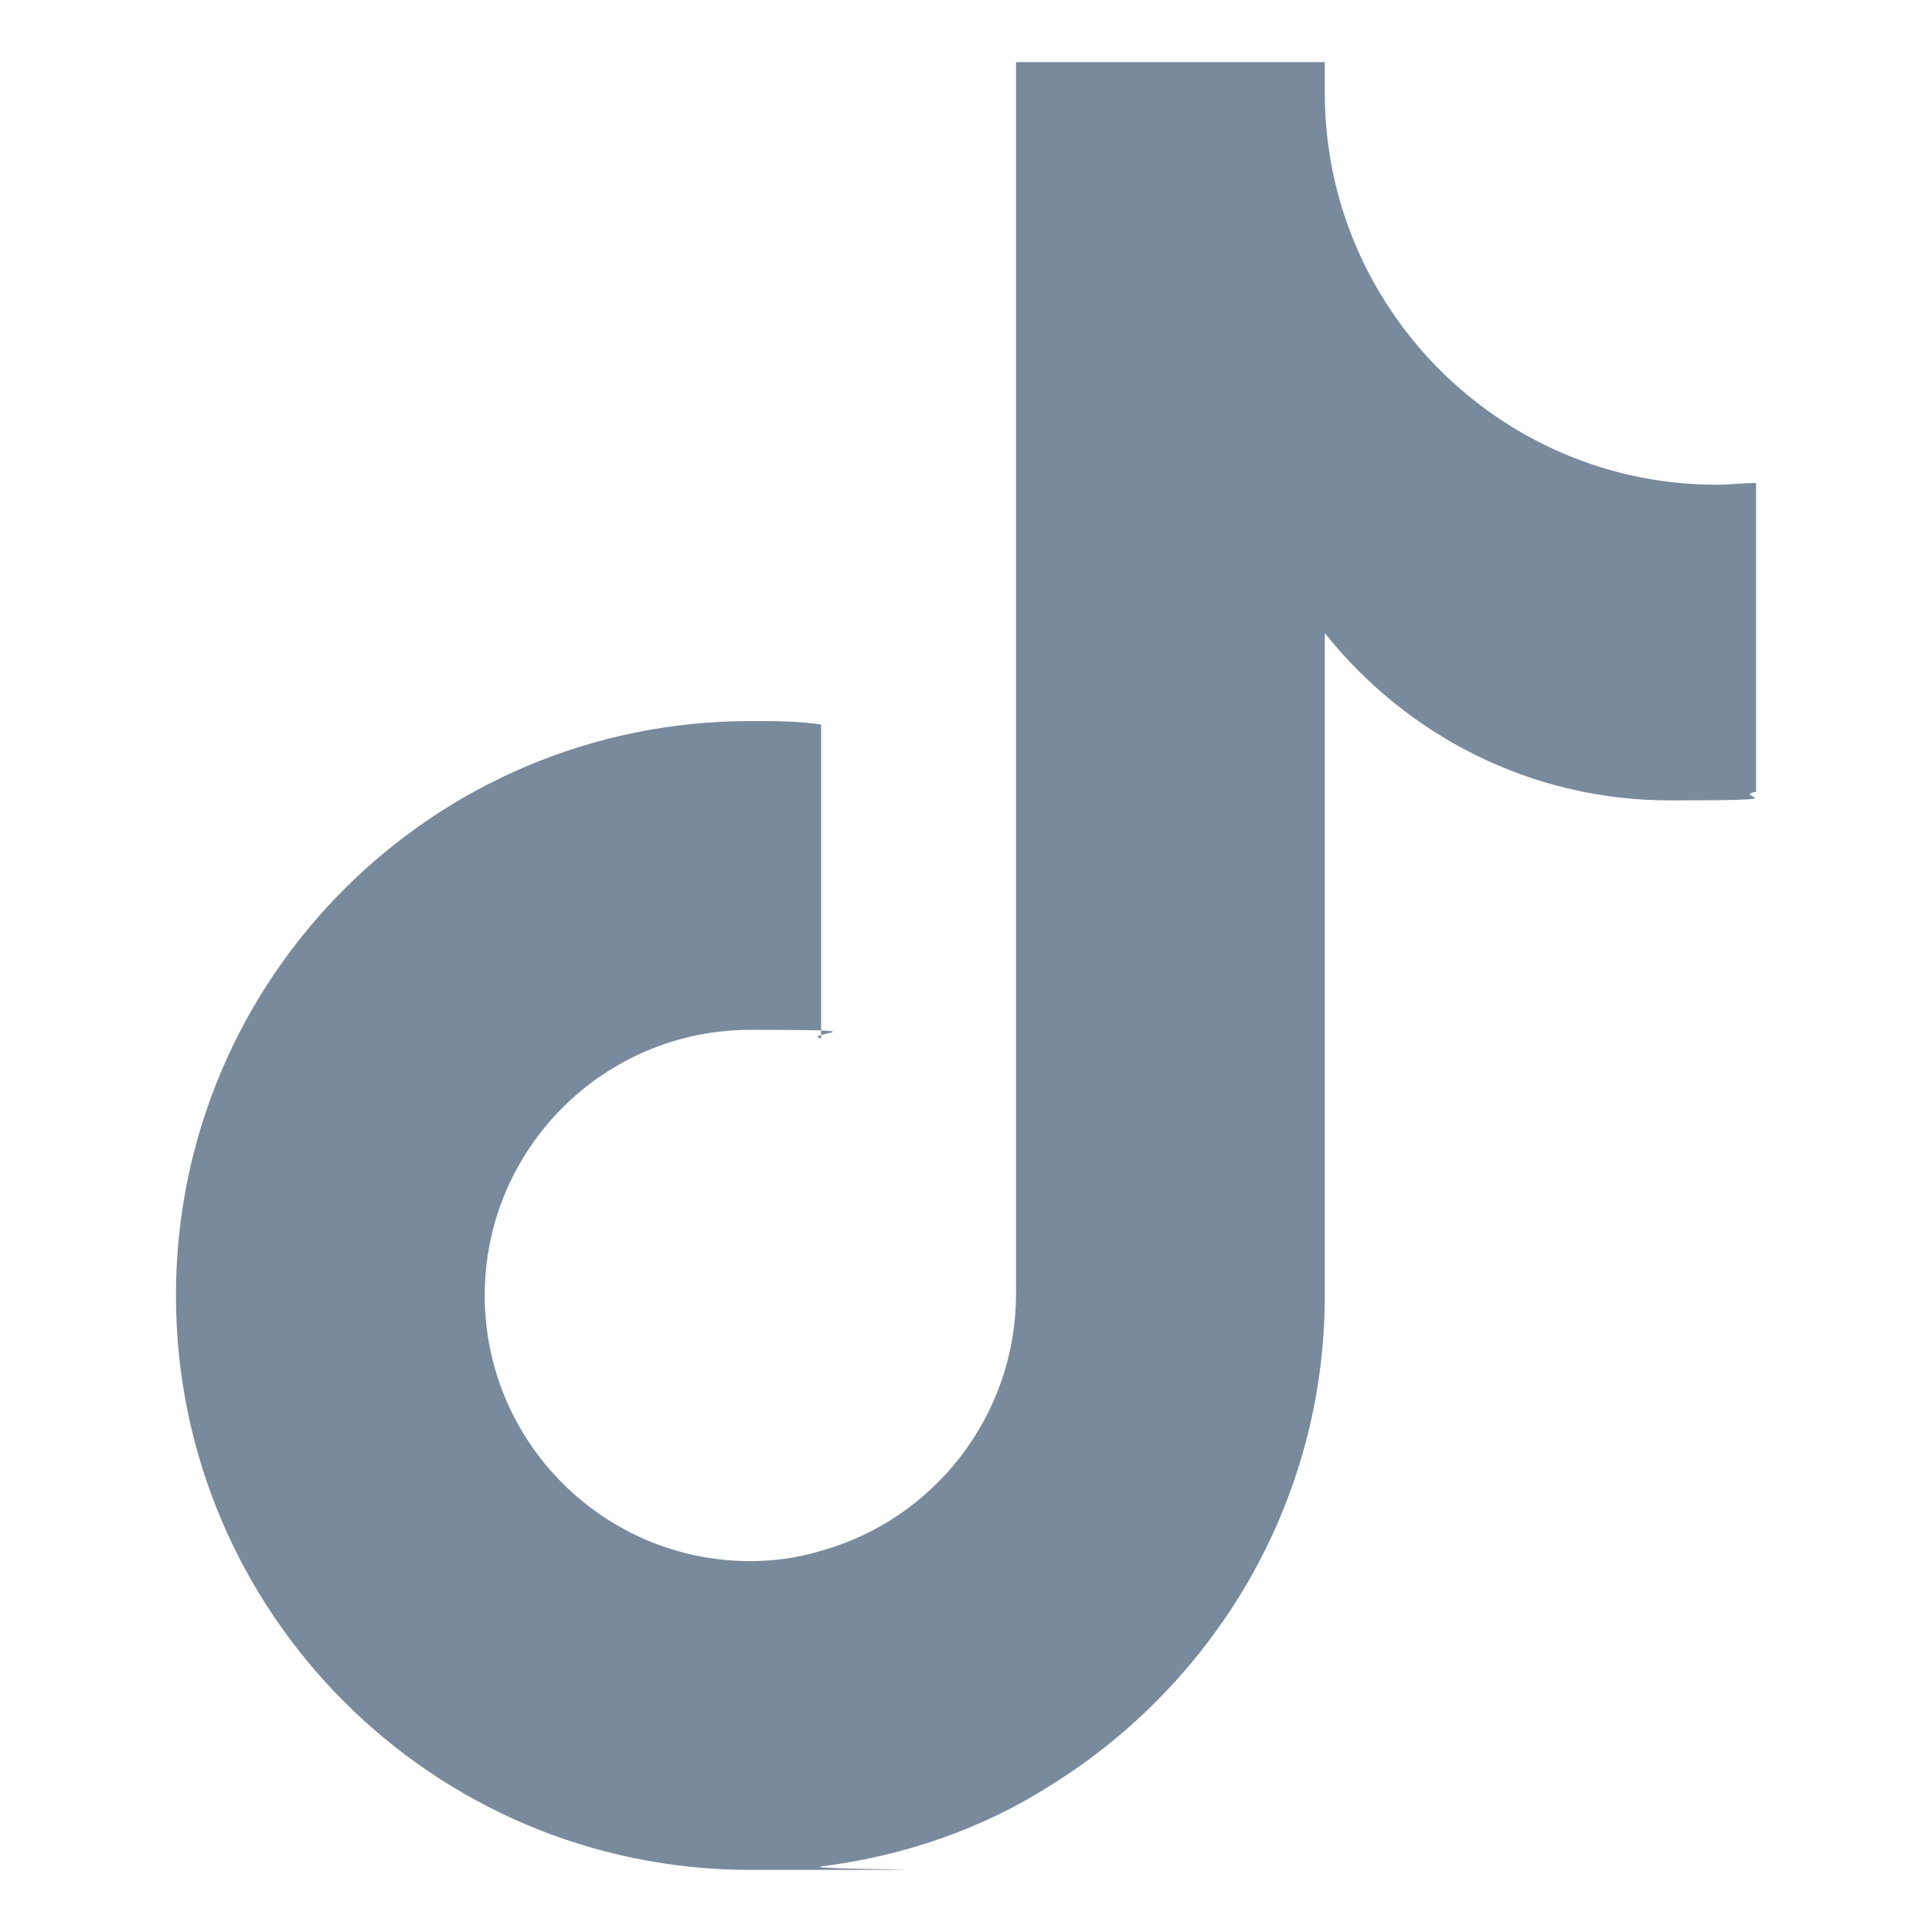
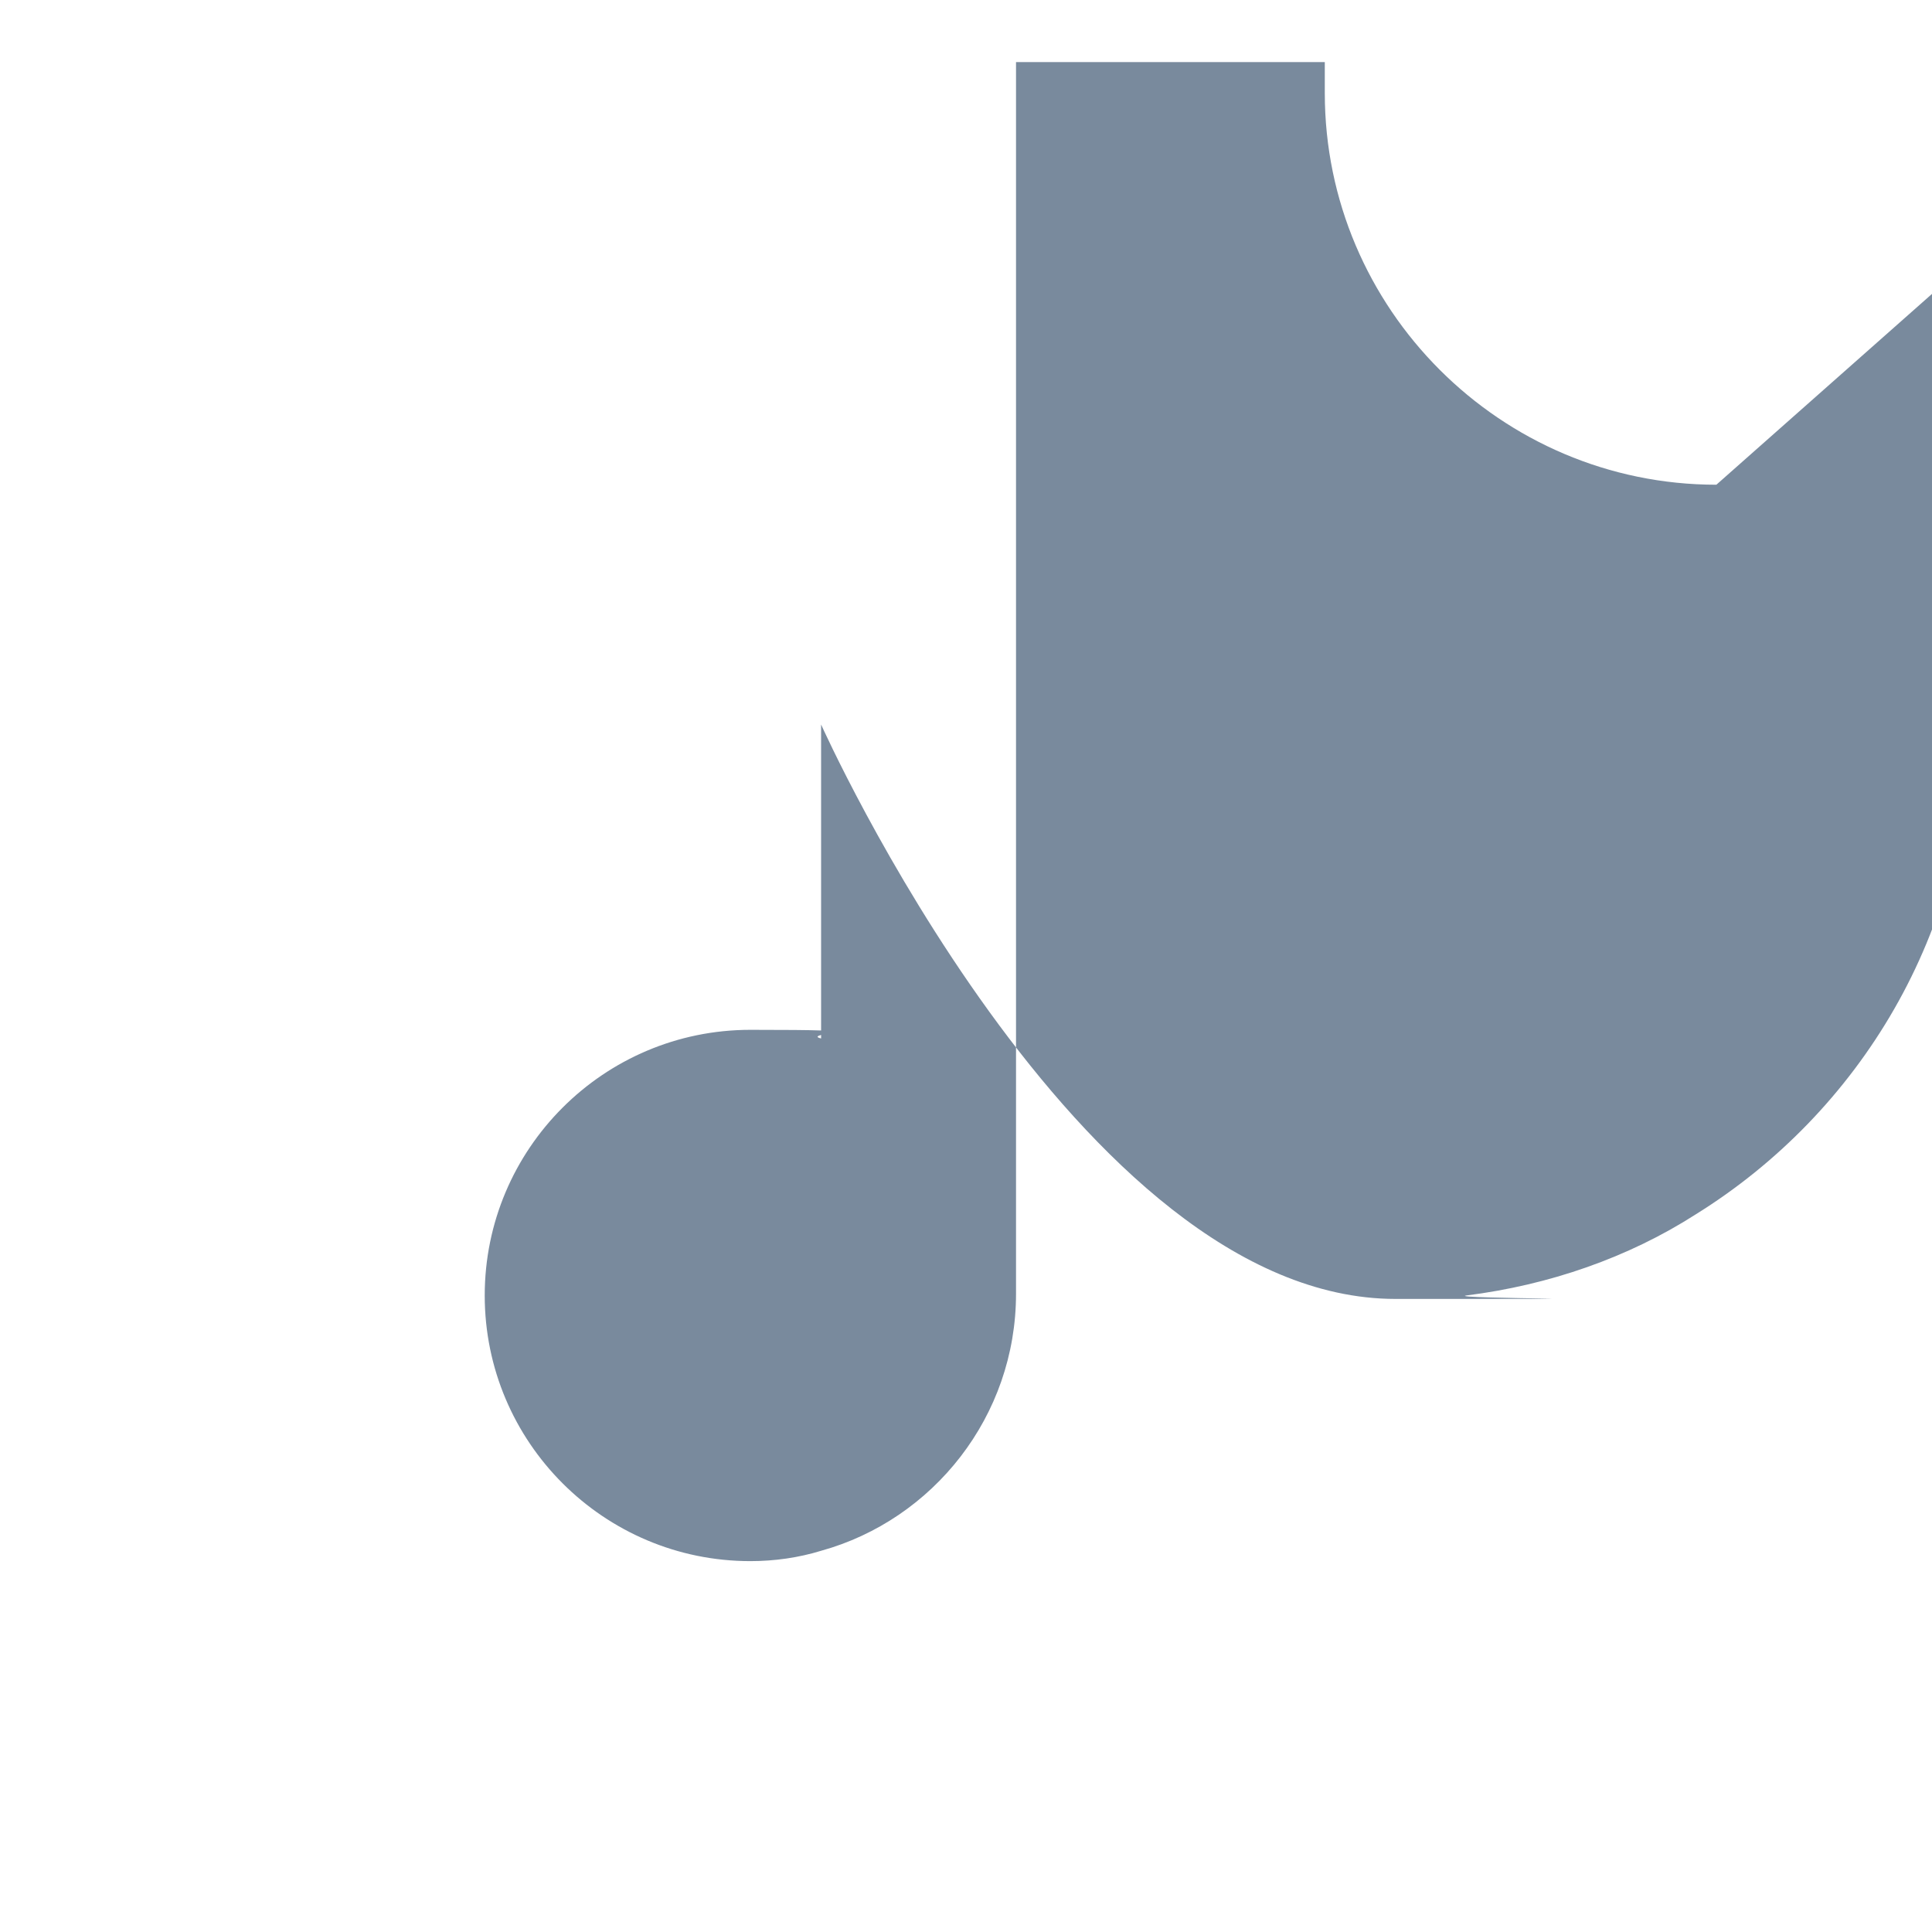
<svg xmlns="http://www.w3.org/2000/svg" id="Ebene_1" version="1.1" viewBox="0 0 112 112">
  <defs>
    <style>
      .st0 {
        fill: #798a9d;
      }
    </style>
  </defs>
  <g id="_x2014_ŽÓť_x5F_1">
-     <path class="st0" d="M99.5,28.1c-12.5,0-22.7-10.2-22.7-22.7v-.3h0v-1.5h-17.9v71.4c0,7.1-4.8,13.1-11.3,14.9-1.3.4-2.7.6-4.1.6-8.5,0-15.4-6.9-15.4-15.4s6.9-15.4,15.4-15.4,2.8.2,4.1.5v-18.2c-1.3-.2-2.7-.2-4.1-.2-18.4,0-33.3,14.9-33.3,33.3s14.9,33.3,33.3,33.3,2.8,0,4.1-.2c4.8-.6,9.4-2.2,13.3-4.7,9.5-5.9,15.9-16.4,15.9-28.4v-38.4c4.7,5.9,11.9,9.7,20,9.7s3.4-.2,5-.5v-17.9c-.8,0-1.5.1-2.3.1h0Z" />
+     <path class="st0" d="M99.5,28.1c-12.5,0-22.7-10.2-22.7-22.7v-.3h0v-1.5h-17.9v71.4c0,7.1-4.8,13.1-11.3,14.9-1.3.4-2.7.6-4.1.6-8.5,0-15.4-6.9-15.4-15.4s6.9-15.4,15.4-15.4,2.8.2,4.1.5v-18.2s14.9,33.3,33.3,33.3,2.8,0,4.1-.2c4.8-.6,9.4-2.2,13.3-4.7,9.5-5.9,15.9-16.4,15.9-28.4v-38.4c4.7,5.9,11.9,9.7,20,9.7s3.4-.2,5-.5v-17.9c-.8,0-1.5.1-2.3.1h0Z" />
  </g>
</svg>